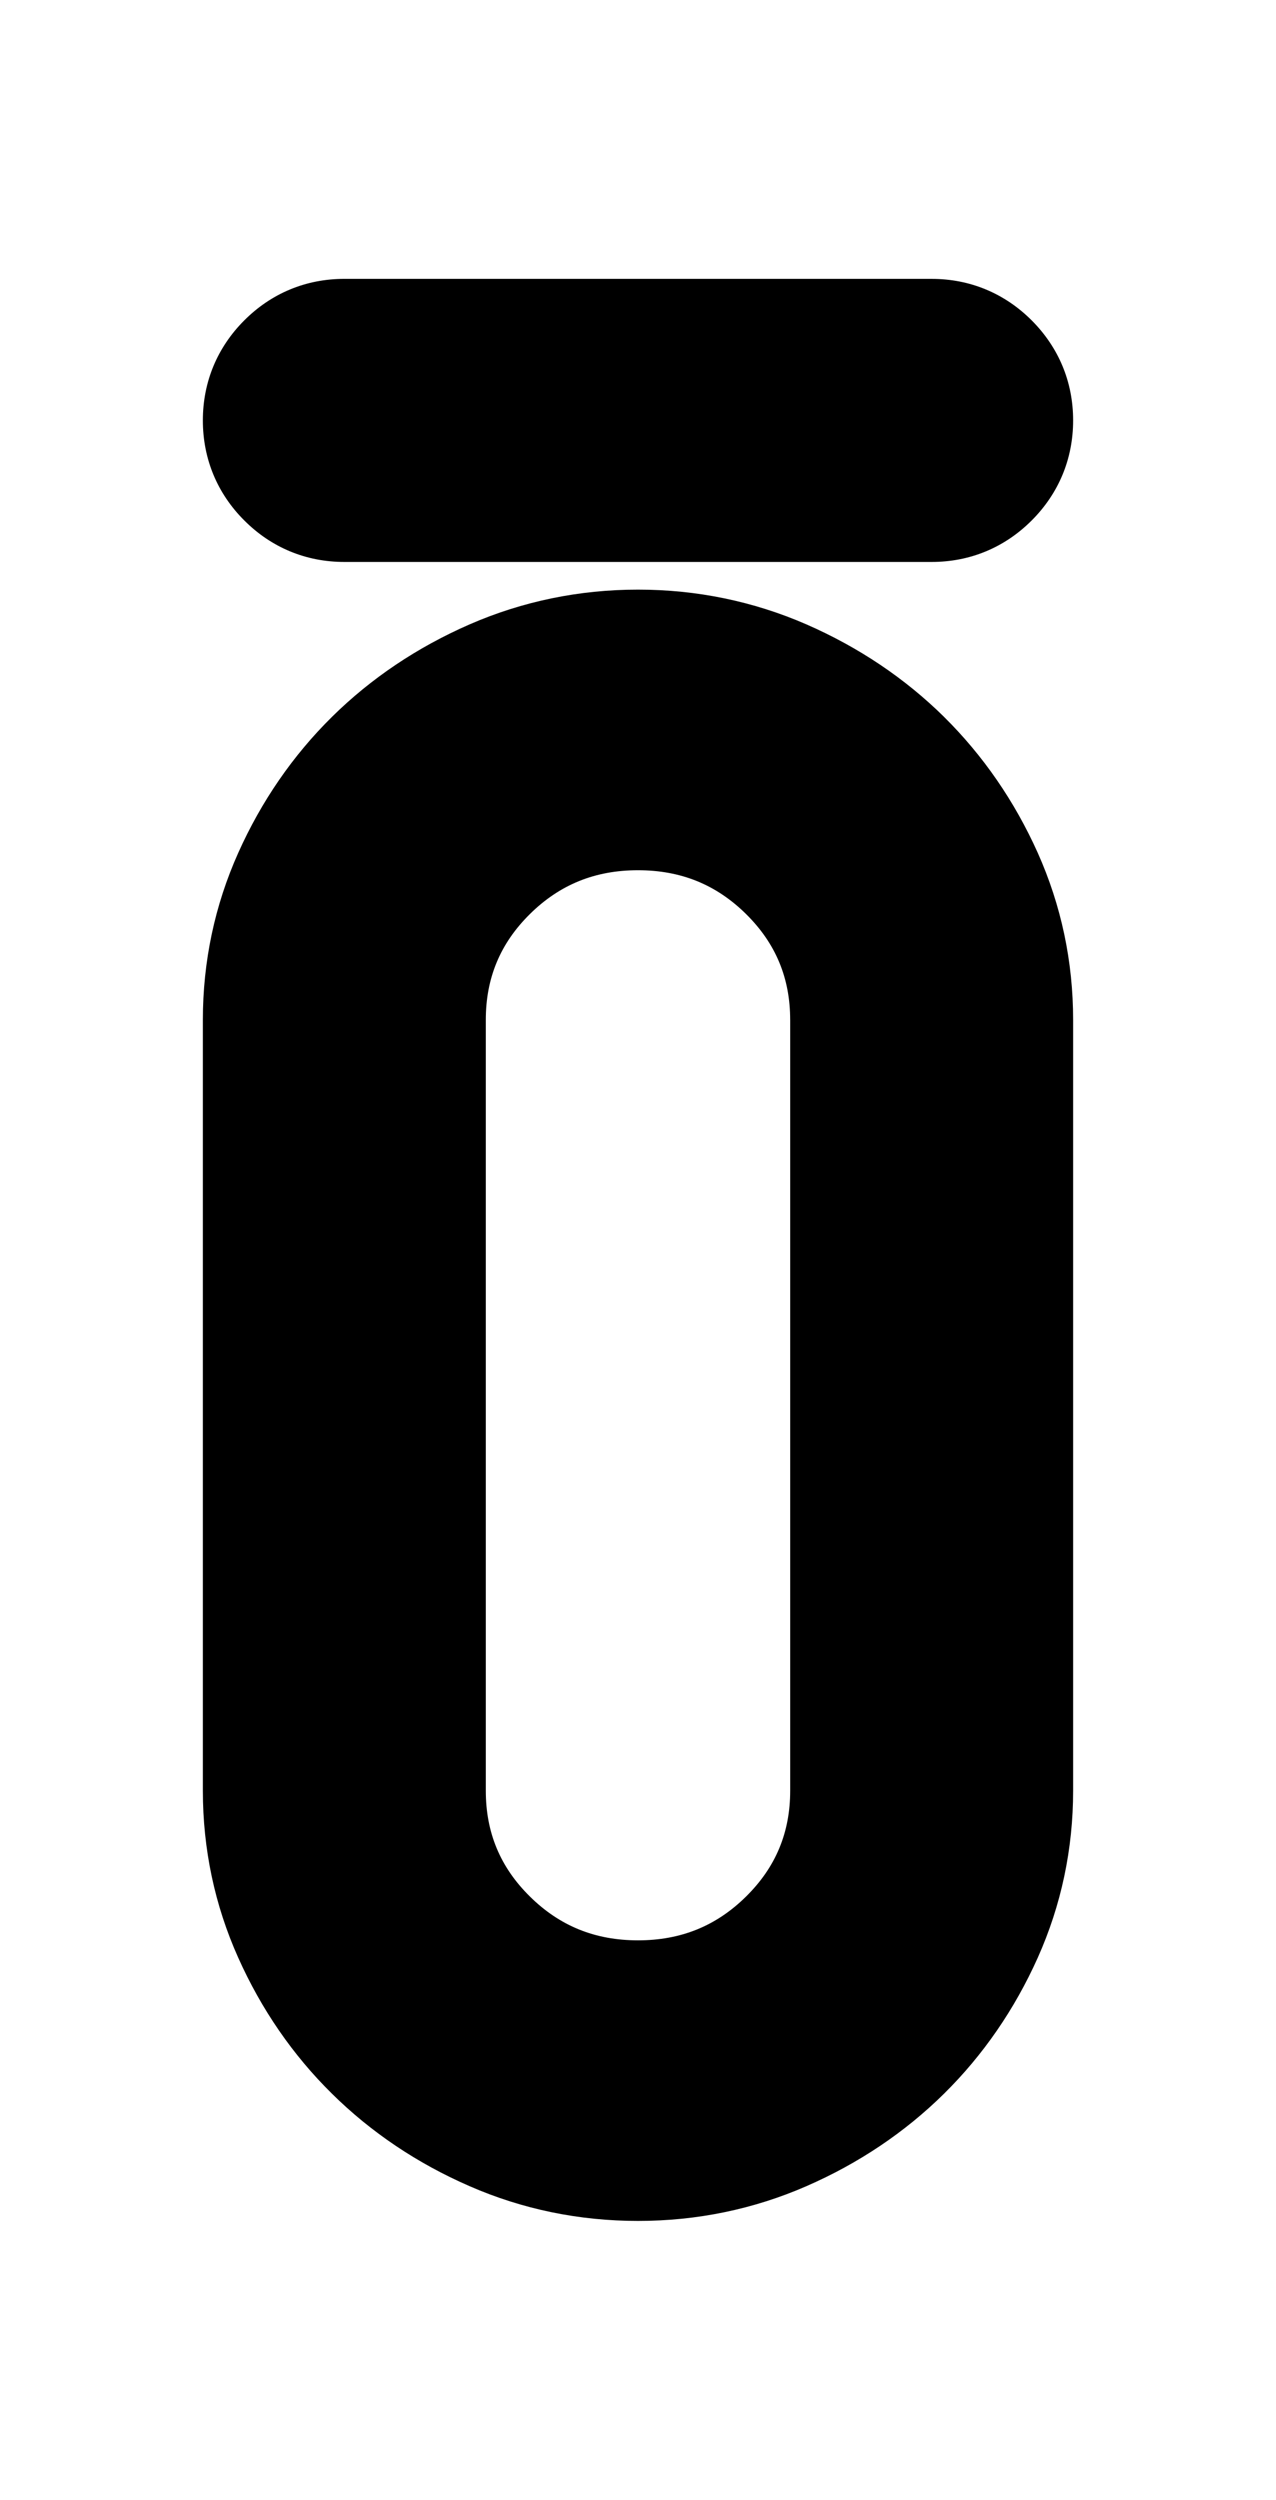
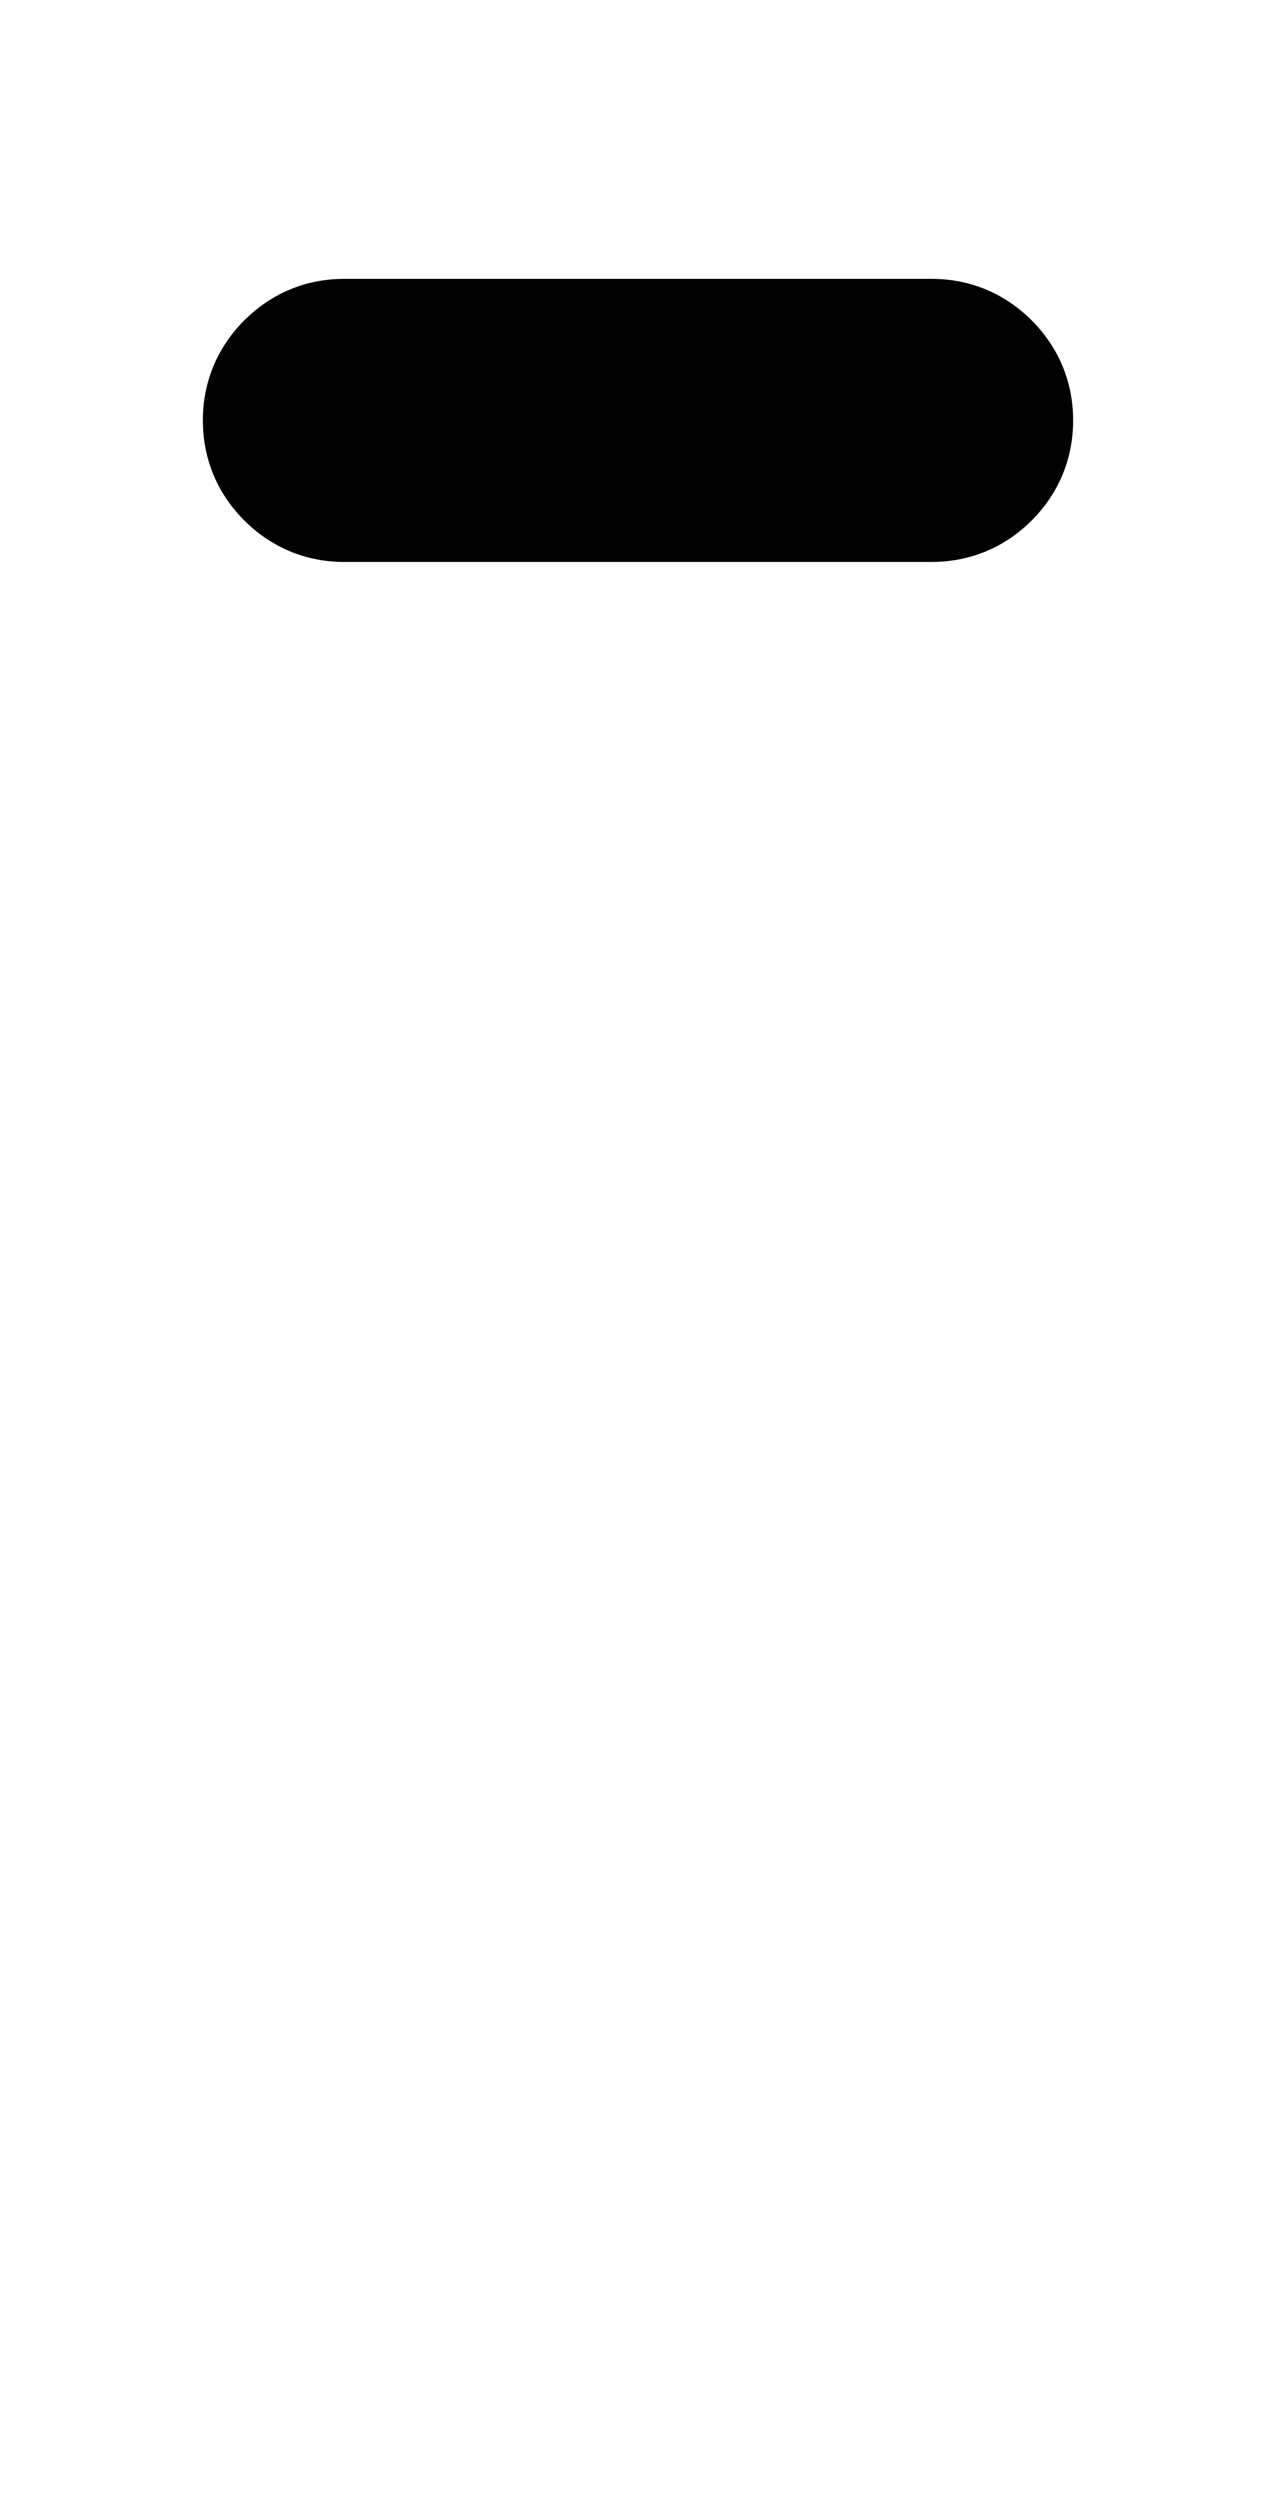
<svg xmlns="http://www.w3.org/2000/svg" viewBox="0 0 1021.33 2000" data-name="Layer 1" id="Layer_1">
  <path d="M745.72,223.11h-470.11c-30.66,0-58.34,11.47-80.06,33.19-21.71,21.71-33.18,49.4-33.18,80.06s11.48,58.41,33.15,80.02c21.67,21.73,49.37,33.22,80.09,33.22h470.11c30.67,0,58.35-11.48,80.05-33.18,21.71-21.71,33.18-49.39,33.18-80.06s-11.46-58.28-33.22-80.09c-21.75-21.69-49.42-33.15-80.02-33.15h0Z" />
-   <path d="M632.48,815.99v616.67c0,33.53-11.55,61.24-35.32,84.7-23.9,23.59-52.19,35.05-86.49,35.05s-62.63-11.46-86.52-35.06c-23.75-23.42-35.3-51.12-35.3-84.69v-616.67c0-33.54,11.55-61.25,35.31-84.7,23.9-23.59,52.19-35.05,86.5-35.05s62.57,11.47,86.48,35.04c23.78,23.5,35.33,51.21,35.33,84.72h0ZM755.6,573.52c-31.26-30.81-68.3-55.69-110.13-73.97-42.38-18.45-87.73-27.81-134.8-27.81s-92.48,9.36-134.83,27.83c-41.84,18.27-78.9,43.15-110.13,73.98-31.3,30.9-56.55,67.52-75.04,108.85-18.78,41.91-28.3,86.86-28.3,133.59v616.67c0,46.78,9.52,91.73,28.28,133.56,18.5,41.4,43.76,78.04,75.04,108.86,31.22,30.87,68.29,55.77,110.13,73.99,42.25,18.47,87.62,27.83,134.84,27.83s92.54-9.36,134.82-27.81c41.83-18.25,78.89-43.14,110.13-73.98,31.25-30.84,56.5-67.47,75.06-108.87,18.76-41.96,28.28-86.9,28.28-133.58v-616.67c0-46.64-9.51-91.57-28.3-133.61-18.54-41.32-43.78-77.93-75.06-108.85h0Z" />
</svg>